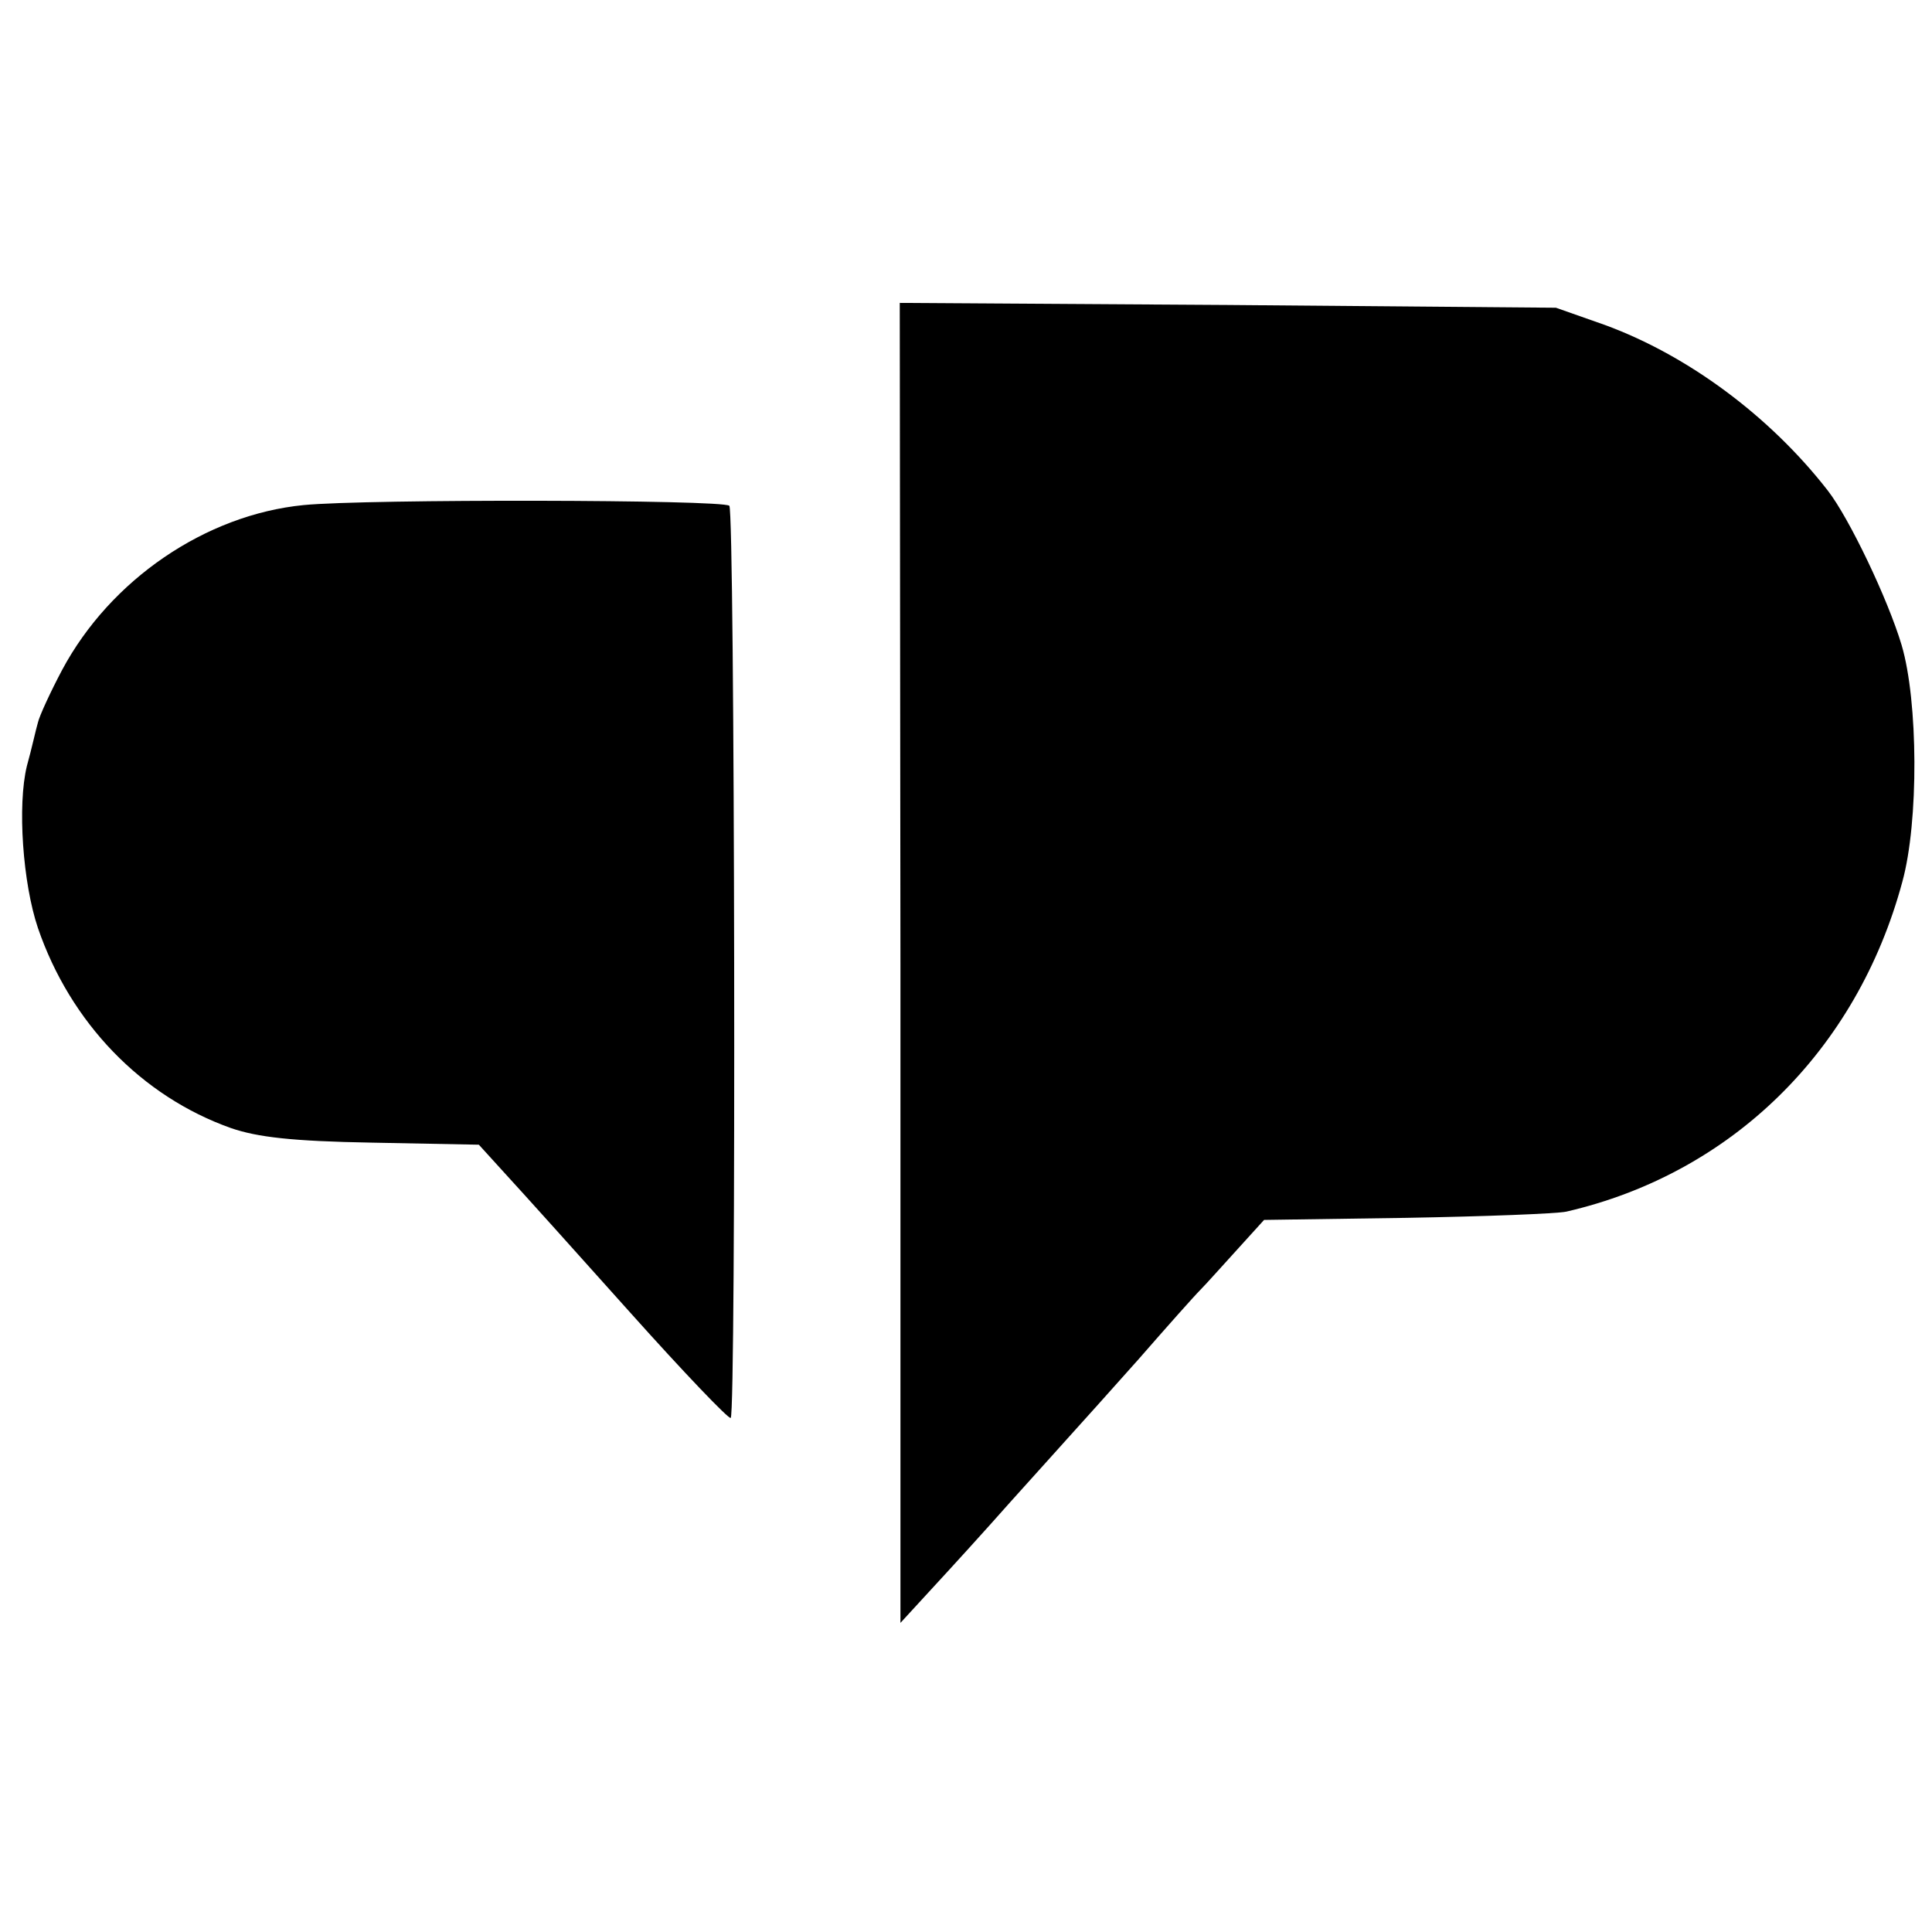
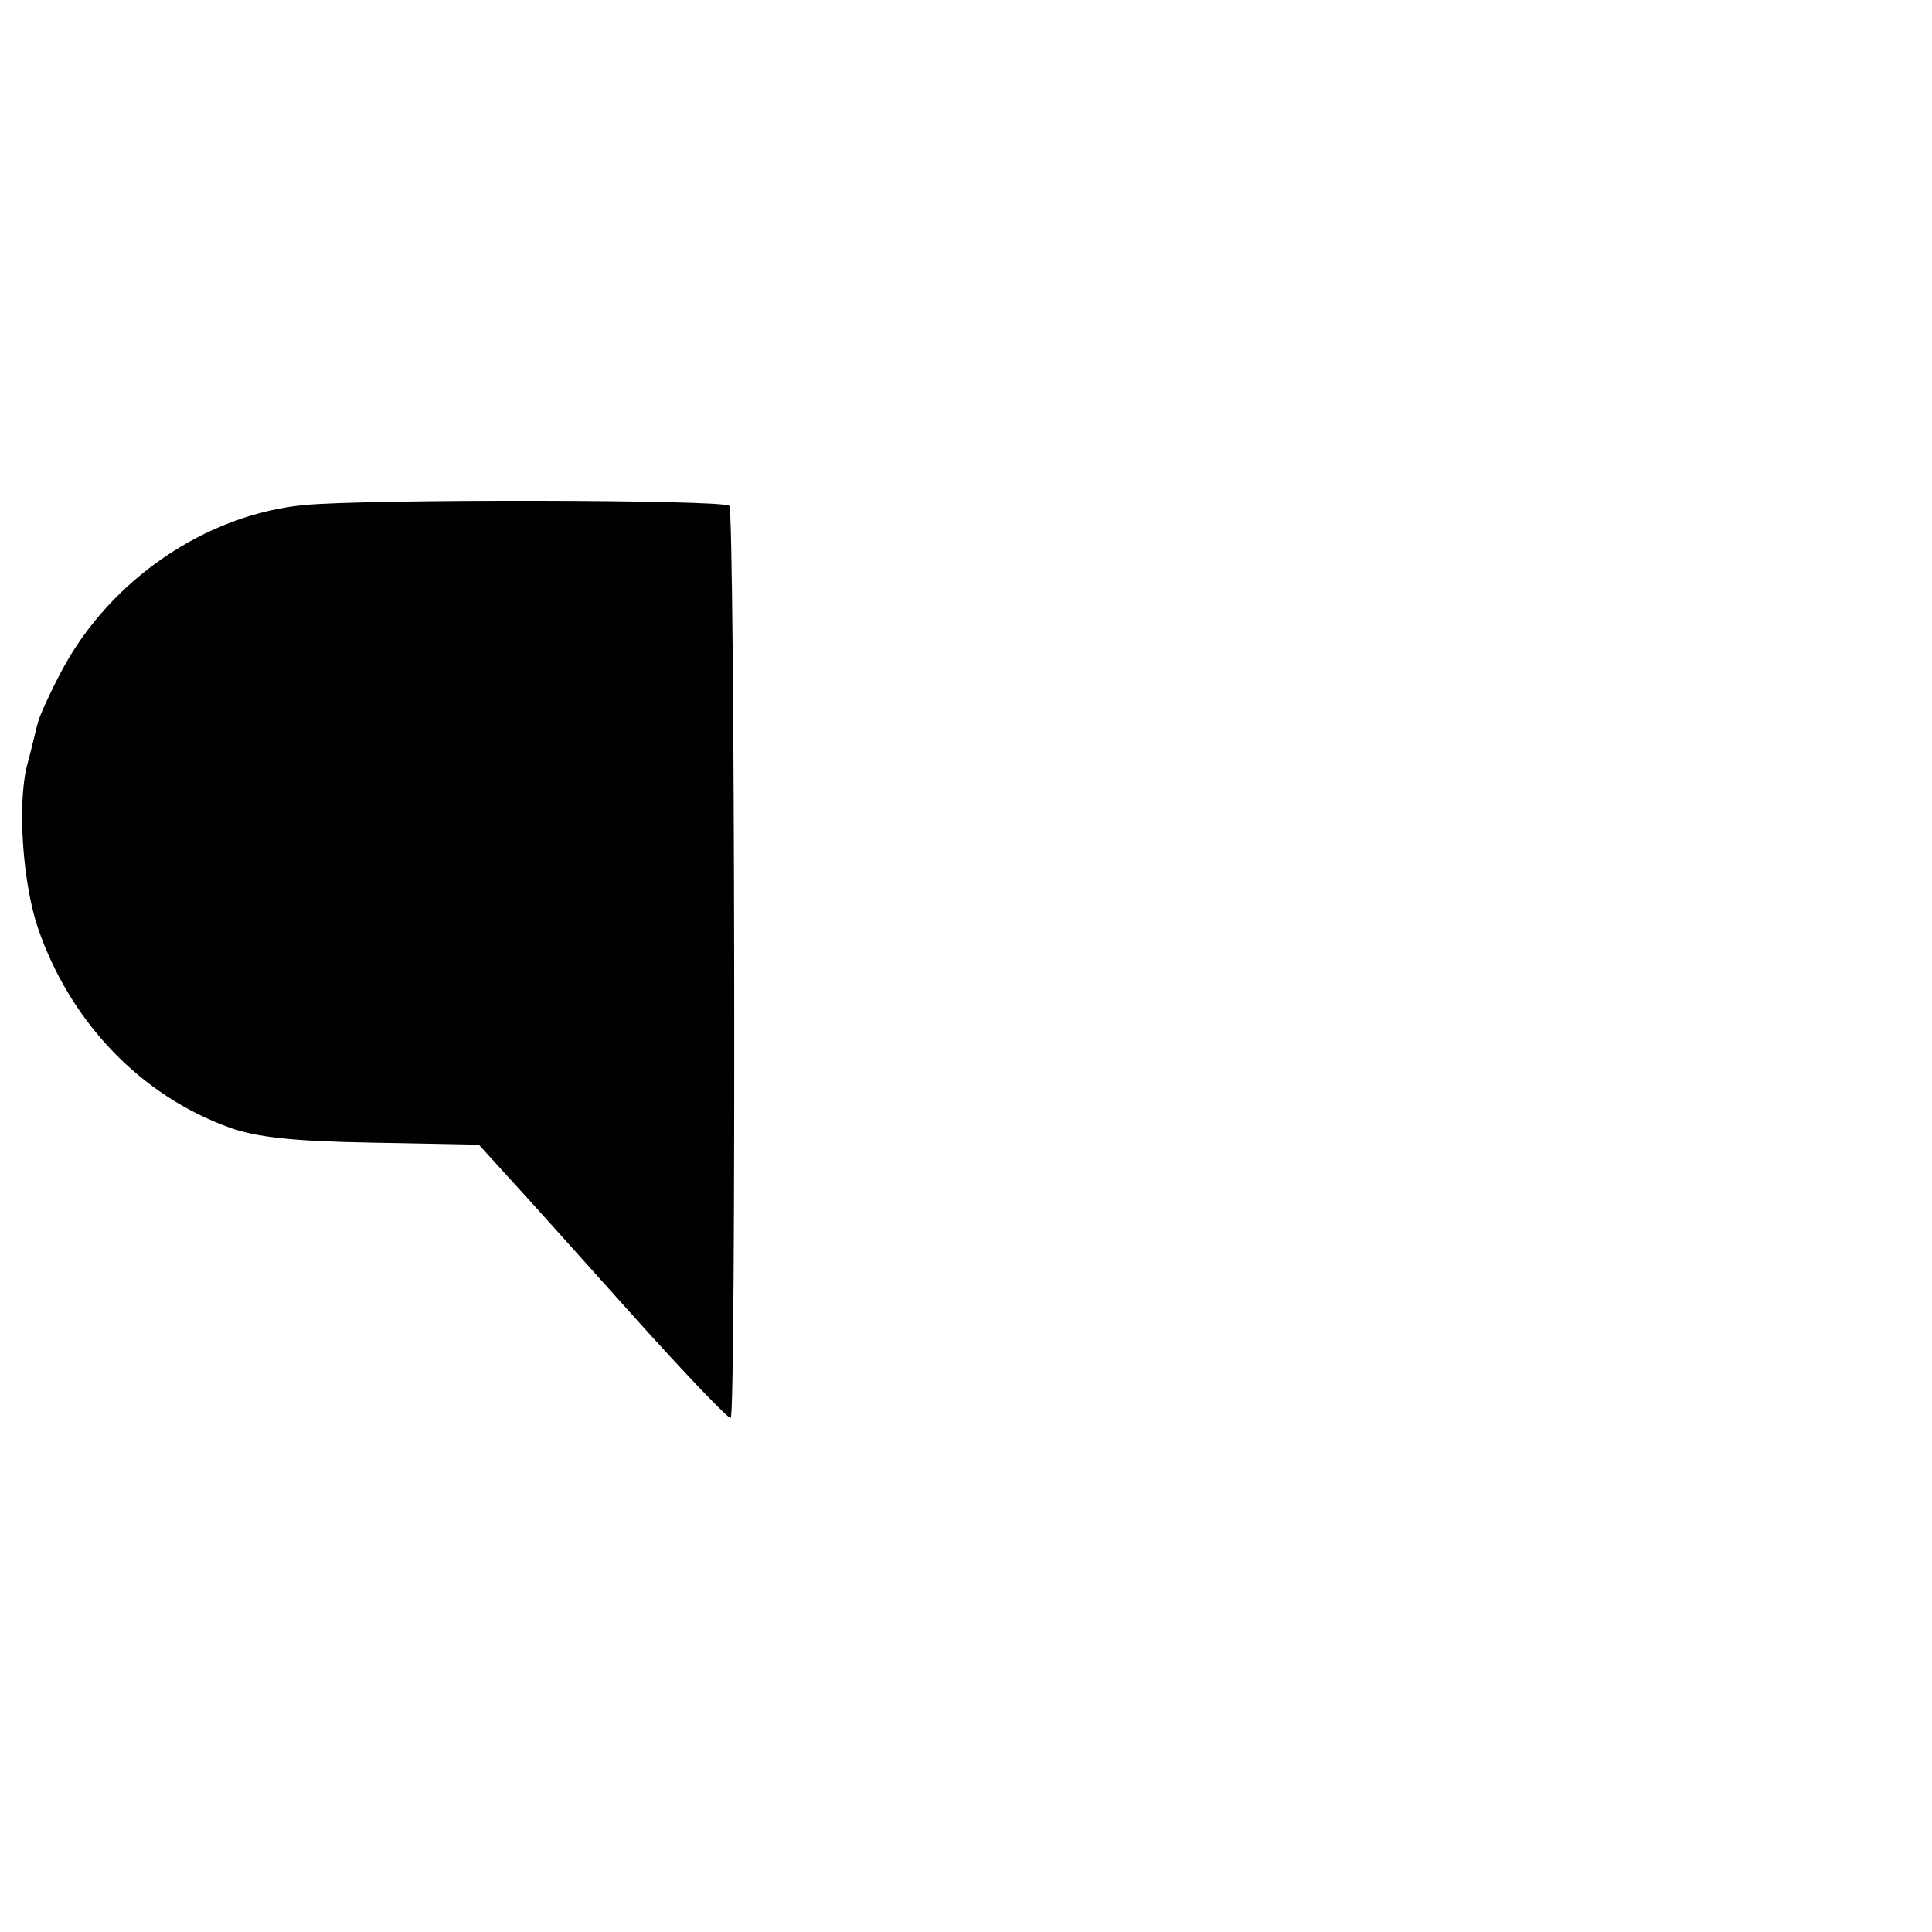
<svg xmlns="http://www.w3.org/2000/svg" version="1.0" width="280pt" height="280pt" viewBox="0 0 280 280" preserveAspectRatio="xMidYMid meet">
  <g transform="translate(0,280) scale(0.1,-0.1)" fill="#000000" stroke="none">
-     <path d="M1305 1405 l0 -957 45 49 c25 27 77 84 115 127 39 43 79 88 90 100 11 12 54 60 95 106 41 47 81 92 90 101 8 8 32 35 53 58 l39 43 206 3 c114 2 218 6 232 9 239 55 421 233 487 478 24 87 23 262 -1 343 -20 67 -76 184 -107 224 -84 108 -203 196 -323 240 l-71 25 -475 4 -476 3 1 -956z" />
    <path d="M440 2068 c-142 -14 -280 -108 -350 -239 -17 -32 -33 -67 -35 -76 -3 -10 -9 -38 -16 -63 -14 -57 -6 -170 16 -235 47 -137 150 -244 280 -290 38 -13 88 -19 204 -21 l155 -3 40 -44 c23 -25 104 -115 180 -200 77 -86 142 -154 145 -152 8 5 6 1314 -2 1322 -10 9 -525 10 -617 1z" />
  </g>
</svg>